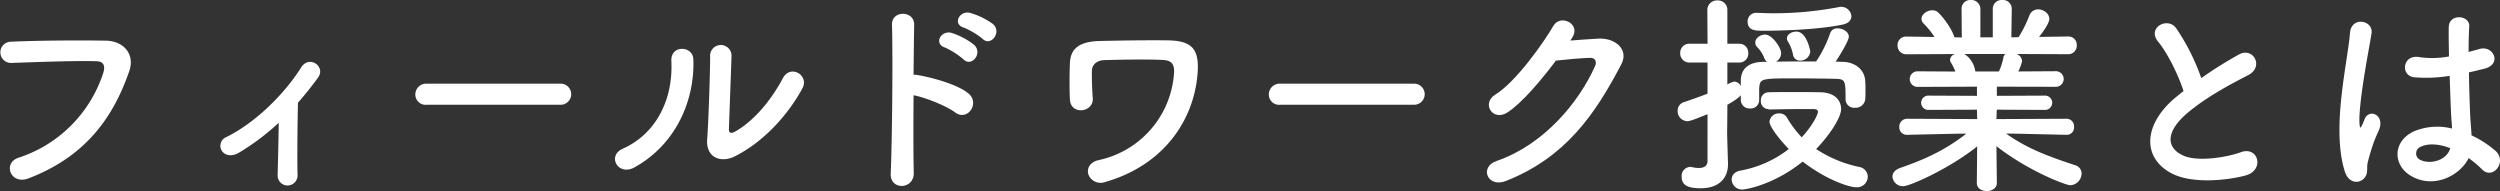
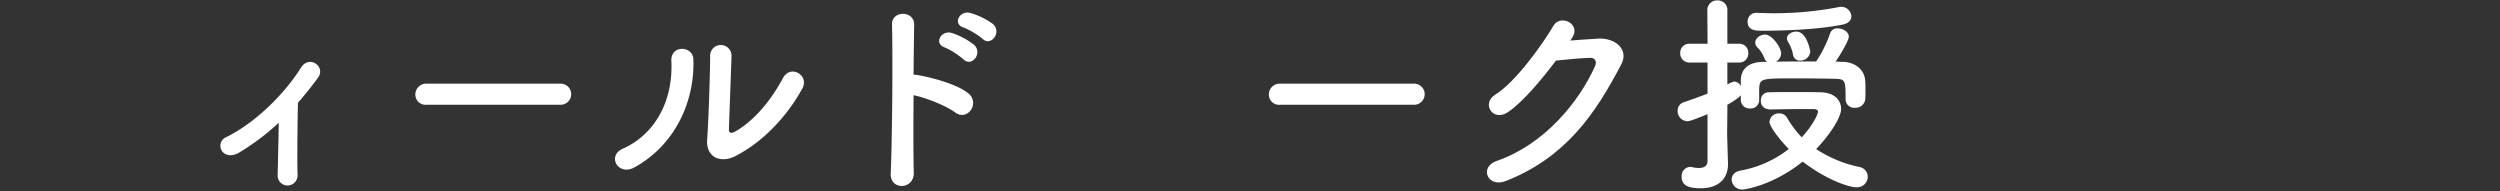
<svg xmlns="http://www.w3.org/2000/svg" viewBox="0 0 778.89 59.57">
  <rect x="0" y="0" width="778.89" height="59.57" fill="#333333" stroke="none" />
  <defs>
    <style>.cls-1{fill:#fff;}</style>
  </defs>
  <title>アセット 1</title>
  <g id="レイヤー_2" data-name="レイヤー 2">
    <g id="レイヤー_1-2" data-name="レイヤー 1">
-       <path class="cls-1" d="M5.81,49.13A41.14,41.14,0,0,0,32.21,22.6c.53-1.79.33-3.46-2.13-3.52-6.52-.2-17,.2-26.59.53A3.29,3.29,0,1,1,3.35,13c8.78-.4,21.21-.47,29.65-.33,5.38.07,9.17,4.12,7.25,9.57C35.6,35.57,27.49,48.47,8.87,55.58,3.22,57.71.76,50.73,5.81,49.13Z" />
      <path class="cls-1" d="M74.62,47.47c-2.39,1.46-4.45,1-5.45-.4a2.9,2.9,0,0,1,1.26-4.32c8.84-4.32,18-13.16,23.4-21.74,2.53-4,7.78-.27,5.25,3.19C97,27.06,94.89,29.65,92.83,32c-.13,5.12-.27,17.48-.13,22.27a3.17,3.17,0,0,1-3,3.52,3.09,3.09,0,0,1-3.19-3.39c.07-3.59.27-10.64.33-16.15A73.41,73.41,0,0,1,74.62,47.47Z" />
      <path class="cls-1" d="M132.92,32.64a3.2,3.2,0,0,1-3.52-3.19,3.39,3.39,0,0,1,3.52-3.39h41.75a3.29,3.29,0,1,1,0,6.58Z" />
      <path class="cls-1" d="M194,46.34C203.85,42,209.77,31.71,209.17,19c-.27-5.12,6.71-4.79,6.85-.53.47,12.57-5.25,26.39-18.28,33.64C192.61,55,189,48.6,194,46.34Zm34.9,2.39c-4.32,2.13-9,.4-8.58-5.32.47-6,.93-21.81.93-25.73a3.34,3.34,0,1,1,6.65,0c-.07,2.59-.73,20.14-.8,22.41-.07,1.46.73,1.6,2,.86,5.72-3.26,11-9.44,14.83-16.62,2.39-4.45,8.38-.8,6,3.32C245.4,35.9,238,44.14,228.91,48.73Z" />
      <path class="cls-1" d="M284.69,53.79c.13,5.38-7.45,5.58-7.18.27.47-10.77.67-36.83.4-46.4-.13-4.52,7-4.46,6.91.07-.07,3.26-.13,9-.2,15.56a6.84,6.84,0,0,1,1.13.07c3.72.6,12.37,2.73,16,5.78s-.33,8.71-4.12,5.92c-2.86-2.13-9.44-4.72-13-5.39C284.55,38.83,284.55,48.4,284.69,53.79Zm9.64-39c-3.52-1.26-1.06-5.52,2.19-4.52a22.22,22.22,0,0,1,7,3.72c2.79,2.73-.93,7-3.32,4.52A25,25,0,0,0,294.33,14.76Zm5.92-6.18c-3.59-1.13-1.26-5.45,2-4.59a22.75,22.75,0,0,1,7.11,3.46c2.92,2.59-.73,7.11-3.19,4.65A24.08,24.08,0,0,0,300.24,8.58Z" />
-       <path class="cls-1" d="M339.13,54.45c-.6-1.73.2-3.92,3.26-4.59a29.75,29.75,0,0,0,23.4-27.26c.13-2.66-.86-3.79-3.46-3.92-4.72-.27-15.29-.07-18.55.07-2.13.13-3.52,1.46-3.59,3.19s.07,6.38.27,8.64c.33,4.46-6.78,5.38-7.11.53-.2-2.79-.13-9.64,0-11.63.2-3.59,2-6.58,9.44-6.71,5.45-.13,13.3-.27,20.81-.2,7.71.07,10.11,2.59,9.51,10.3C372,37.43,362.6,51.46,344.32,56.71A4.09,4.09,0,0,1,339.13,54.45Z" />
      <path class="cls-1" d="M398.83,32.64a3.2,3.2,0,0,1-3.52-3.19,3.39,3.39,0,0,1,3.52-3.39h41.75a3.29,3.29,0,1,1,0,6.58Z" />
      <path class="cls-1" d="M489.24,12.63c2.86-.2,6.12-.47,8.78-.6,5.12-.27,9.57,3.32,7.11,8-8.11,15.49-17.29,29-36,36.37-5.65,2.2-8.38-4.32-2.86-6.25C481.06,45.08,492,31.78,497,20.48c.53-1.26,0-2.53-1.6-2.46-2.79.07-7.65.53-10.64.86-4.52,6-10.37,13-15,16.09s-8.38-2.73-3.86-5.52C472.29,25.53,480.93,13.3,484,8c2.19-3.72,8.84-.53,5.72,3.92Z" />
      <path class="cls-1" d="M575,31c0-6.12-.07-6.38-3.52-6.45-2.73-.07-7.91-.13-12.5-.13-10.64,0-10.7.07-10.9,3.39v3.39a2.62,2.62,0,0,1-2.86,2.59,2.67,2.67,0,0,1-2.86-2.66V29.65c-.6.86-2.86,2.26-4.19,3,0,4.46-.07,7.85-.07,8.84s.2,7.11.27,9.44v.27c0,4.19-2.73,7.45-8.44,7.45-4.19,0-6-1-6-3.59A2.8,2.8,0,0,1,526.53,52a1.84,1.84,0,0,1,.6.07,10.35,10.35,0,0,0,2.13.27c1.4,0,2.73-.46,2.73-2.19V35.57c-5,2.06-5.78,2.19-6.25,2.19a3.13,3.13,0,0,1-3.06-3.26,2.72,2.72,0,0,1,1.93-2.66c2.73-.93,5.12-1.79,7.38-2.66V19.48H526.4a2.82,2.82,0,0,1-2.92-2.93,2.82,2.82,0,0,1,2.92-2.93H532l-.07-10.37A3,3,0,0,1,535.11.13a2.94,2.94,0,0,1,3.06,3.13V13.63h3.59a2.79,2.79,0,0,1,2.93,2.93,2.79,2.79,0,0,1-2.93,2.93h-3.59v6.85a7.4,7.4,0,0,1,2.13-.93,2.41,2.41,0,0,1,2.06,1.4V24.93c.07-3.32,2.26-5.52,6.71-5.65h1.46a2.64,2.64,0,0,1-.8-1.06,9.65,9.65,0,0,0-2.33-3.59,2.06,2.06,0,0,1-.53-1.4c0-1.33,1.53-2.46,3.06-2.46,2.13,0,5,4,5,5.85a3.14,3.14,0,0,1-1.6,2.59c3.66-.07,8.24-.07,12.5-.07a37.84,37.84,0,0,0,4.39-8.84,2.24,2.24,0,0,1,2.33-1.46c1.6,0,3.46,1.06,3.46,2.59,0,1.13-2.39,5.25-4.12,7.78.93,0,1.79.07,2.53.07,3.19.13,6.58,2.13,6.71,6.12.07.86.07,1.86.07,2.79s0,1.93-.07,2.72a3,3,0,0,1-3.19,2.66A2.66,2.66,0,0,1,575,31ZM551,34a2.42,2.42,0,0,1-2.39-2.59,2.43,2.43,0,0,1,2.33-2.66c2.59-.07,5.12-.07,7.84-.07s5.45,0,8.38.07c4.46.07,6.45,2.53,6.45,5.19s-3.46,8-7.78,12.5a38.93,38.93,0,0,0,13.43,5.58,3.14,3.14,0,0,1,2.66,3.06,3.35,3.35,0,0,1-3.59,3.26c-2.26,0-9.37-2.33-16.69-8-9,7.25-17.75,8.71-18.81,8.71a3.25,3.25,0,0,1-3.32-3.12c0-1.26.86-2.46,2.79-2.79a34.57,34.57,0,0,0,15-6.71c-3-3.12-6-7-6-8.51a2.89,2.89,0,0,1,3.06-2.59,2.67,2.67,0,0,1,2.39,1.33,32.7,32.7,0,0,0,4.59,6.12c3.26-3.52,5.05-7,5.05-8,0-.73-1-.8-1.4-.8H561.3c-3.39,0-6.58.07-10.24.13ZM574.13,7.65c-7.91,1.66-19.81,1.93-24.8,1.93-2.26,0-4.85,0-4.85-2.86A2.67,2.67,0,0,1,547.41,4h.2c1.6.07,3.26.13,5,.13a107.22,107.22,0,0,0,20.34-1.93,2.5,2.5,0,0,1,.67-.07,3.15,3.15,0,0,1,3.19,2.92C576.79,6.18,576.06,7.25,574.13,7.65Zm-13.3,11.23a2.12,2.12,0,0,1-2.19-1.79A11.84,11.84,0,0,0,557,12.9a1.82,1.82,0,0,1-.27-.93c0-1.26,1.46-2.13,2.93-2.13C563,9.84,564,16,564,16A3.08,3.08,0,0,1,560.84,18.88Z" />
-       <path class="cls-1" d="M643.73,42,627,41.62h-2c6.91,4.92,13.9,7.31,21.47,9.84a2.68,2.68,0,0,1,2.06,2.59A3.7,3.7,0,0,1,645,57.71c-1.33,0-12.9-4.32-23-12.17L622.13,57V57c0,1.66-1.6,2.53-3.12,2.53s-3.12-.8-3.12-2.53V57L616,45.61C607.77,52.26,595.14,58,593,58a3.21,3.21,0,0,1-3.39-3c0-1.06.73-2.06,2.33-2.66,8.11-2.79,14.29-5.72,20.68-10.7h-2.19L594.27,42h-.07a2.33,2.33,0,0,1-2.46-2.46A2.44,2.44,0,0,1,594.27,37L616,37.1l-.07-2.93-15,.07a2.23,2.23,0,1,1,0-4.45l15,.07V27l-18.35.07a2.43,2.43,0,1,1,0-4.85l11.63.07a17.38,17.38,0,0,0-1.33-2.72,1.51,1.51,0,0,1-.33-1,2,2,0,0,1,1.66-1.73l-15.22.07a2.68,2.68,0,0,1-2.79-2.79,2.61,2.61,0,0,1,2.73-2.73h.07l8.71.13a26.16,26.16,0,0,0-3.46-4.25,2.15,2.15,0,0,1-.6-1.4c0-1.4,1.73-2.66,3.32-2.66a2.53,2.53,0,0,1,1.53.4c1.2.8,4.72,5.32,5.38,8l2.33.07-.07-8.84V2.73A2.7,2.7,0,0,1,614,0a2.81,2.81,0,0,1,3,2.79v8.84h3.86V2.79a2.77,2.77,0,0,1,3-2.79,2.74,2.74,0,0,1,2.92,2.73v.07l-.13,8.84,2.26-.07a38.83,38.83,0,0,0,3.32-6.65,2.91,2.91,0,0,1,2.79-2c1.73,0,3.46,1.33,3.46,3,0,.2,0,1.53-3.19,5.58l9-.13h.07a2.56,2.56,0,0,1,2.66,2.73,2.63,2.63,0,0,1-2.73,2.79l-16-.07A2.57,2.57,0,0,1,630,19a13.31,13.31,0,0,1-1.2,3.26l11.57-.07a2.43,2.43,0,1,1,0,4.85L622.13,27v2.86L637,29.79a2.23,2.23,0,1,1,0,4.45l-14.89-.07L622,37.1,643.73,37a2.35,2.35,0,0,1,2.46,2.53A2.28,2.28,0,0,1,643.8,42ZM612,16.82a7.66,7.66,0,0,1,3.39,5.25l.07.2h7.31a19.32,19.32,0,0,0,1.4-4.32,1.64,1.64,0,0,1,.67-1.13Z" />
-       <path class="cls-1" d="M672.32,12.9c-3.46-4.26,3.06-7.85,5.72-4.06a67.51,67.51,0,0,1,7.78,15.49A126.82,126.82,0,0,1,697.51,17c4.52-2.53,8,3.86,2.86,6.45-6.78,3.46-13.63,7.31-18.88,11.77-6.58,5.58-6.78,10.57-1.59,13.1,4.65,2.33,14.16.6,18.15-.86,5.58-2.13,7.58,5.52,1.66,7.18-5.25,1.46-16.35,2.79-22.94-.53-9.57-4.85-9.17-15.62,1.6-24.2.67-.53,1.26-1.06,1.93-1.53C678.57,23.14,675.37,16.62,672.32,12.9Z" />
-       <path class="cls-1" d="M730.55,53.45c-2.13-6.71-1.93-15.29-1.06-23.33s2.33-15.49,2.66-19.81c.4-5.38,7.38-4.05,6.71.13-.47,3-1.6,8.78-2.46,14.43s-1.53,11.24-1.26,13.89c.13,1.2.2,1.4.86.07.2-.4.67-1.6.8-1.93,1.53-3.19,6.58-.93,4.19,4.05a40.58,40.58,0,0,0-2.06,5.25c-.53,1.66-.93,3.13-1.2,4.19-.53,1.86.33,3.72-1.33,5.32S731.68,57,730.55,53.45Zm20.68,1.4c-5.78-3.32-5.92-10.9,1-14a18.9,18.9,0,0,1,11.7-.8c0-1.06-.13-2.06-.2-3.32-.2-2.73-.33-7.85-.53-13.1a45.63,45.63,0,0,1-10.9.46c-4.59-.4-3.79-7.18,1.33-6.31a27.92,27.92,0,0,0,9.37-.2c-.07-3.72-.13-7.11-.07-9.17.13-4.32,6.65-3.72,6.38-.13-.13,1.86-.2,4.65-.2,7.91,1.13-.33,2.33-.6,3.39-.93C776.82,14,779.68,20,774,21.41c-1.6.4-3.19.8-4.79,1.13.07,5.19.27,10.37.4,13.63.07,1.66.33,3.86.4,6A31.74,31.74,0,0,1,777.49,47c3.79,3.46-.93,9.24-4.25,5.72a30.67,30.67,0,0,0-4.12-3.46C766.58,54.52,758.47,59,751.23,54.85Zm12.1-8.71c-3.32-1.26-6.65-1.6-9.17-.4a2.22,2.22,0,0,0-.4,3.92c3.19,1.8,8.58.4,9.64-3.52Z" />
    </g>
  </g>
</svg>